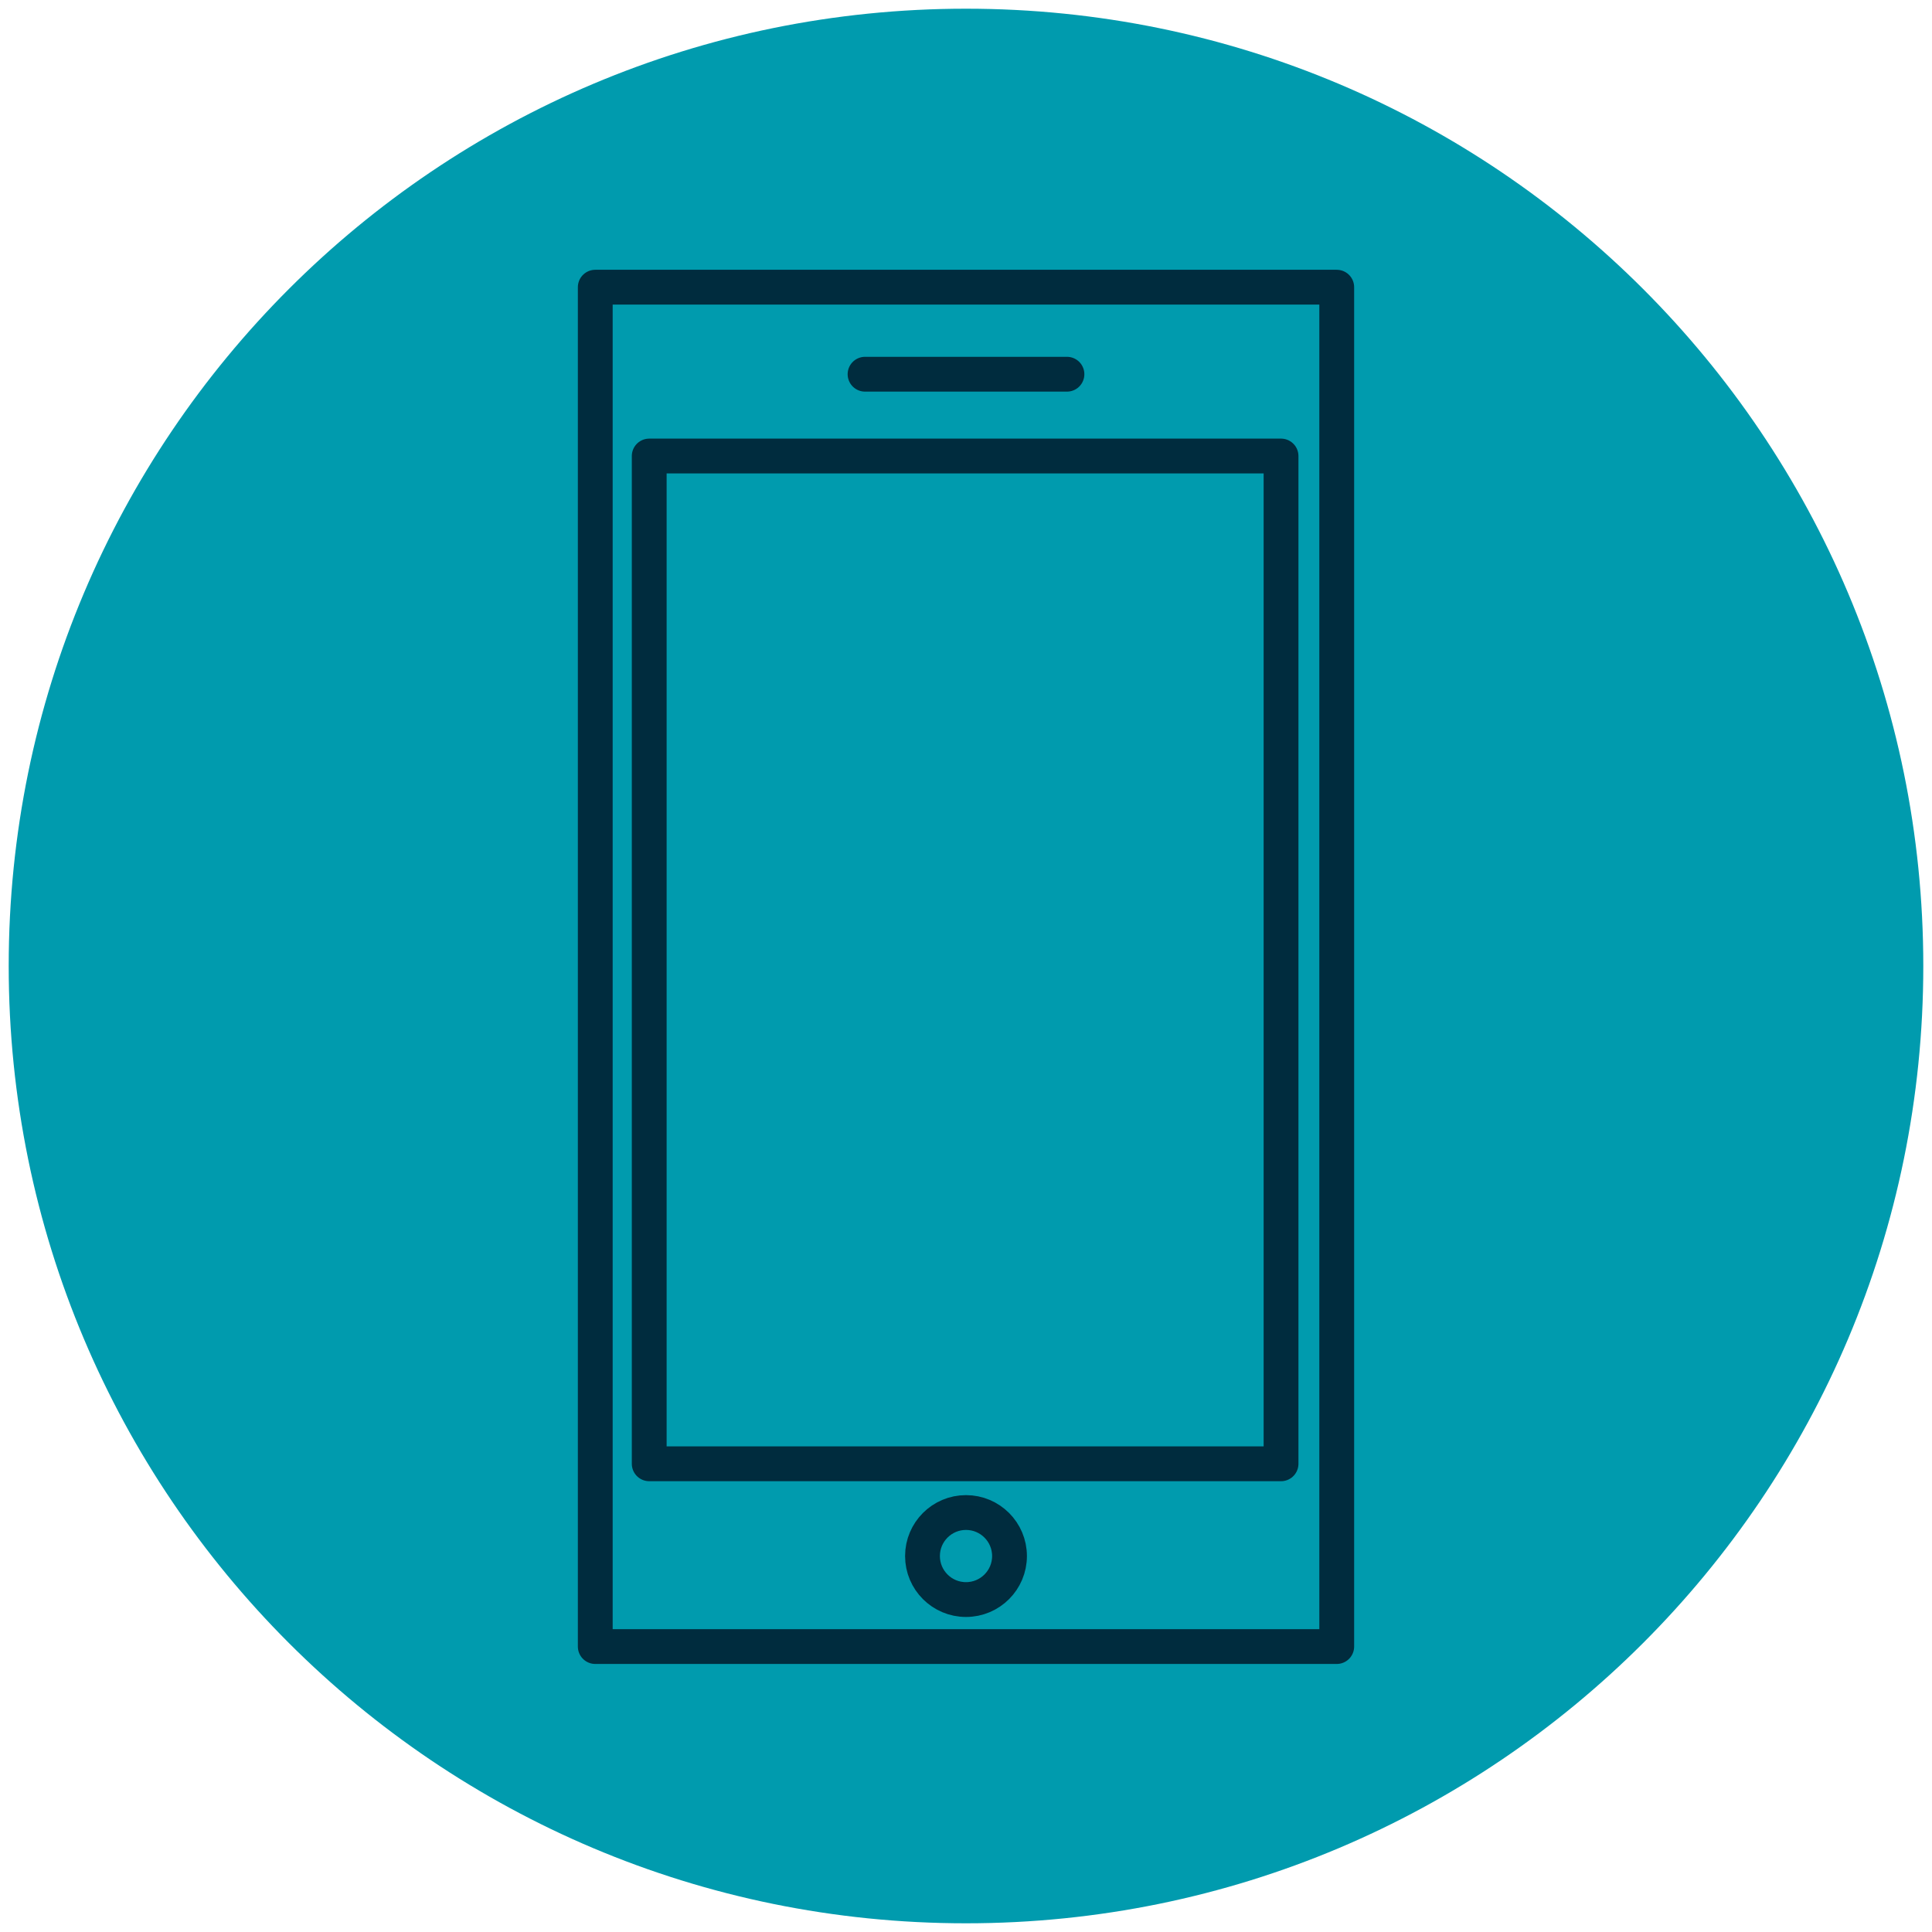
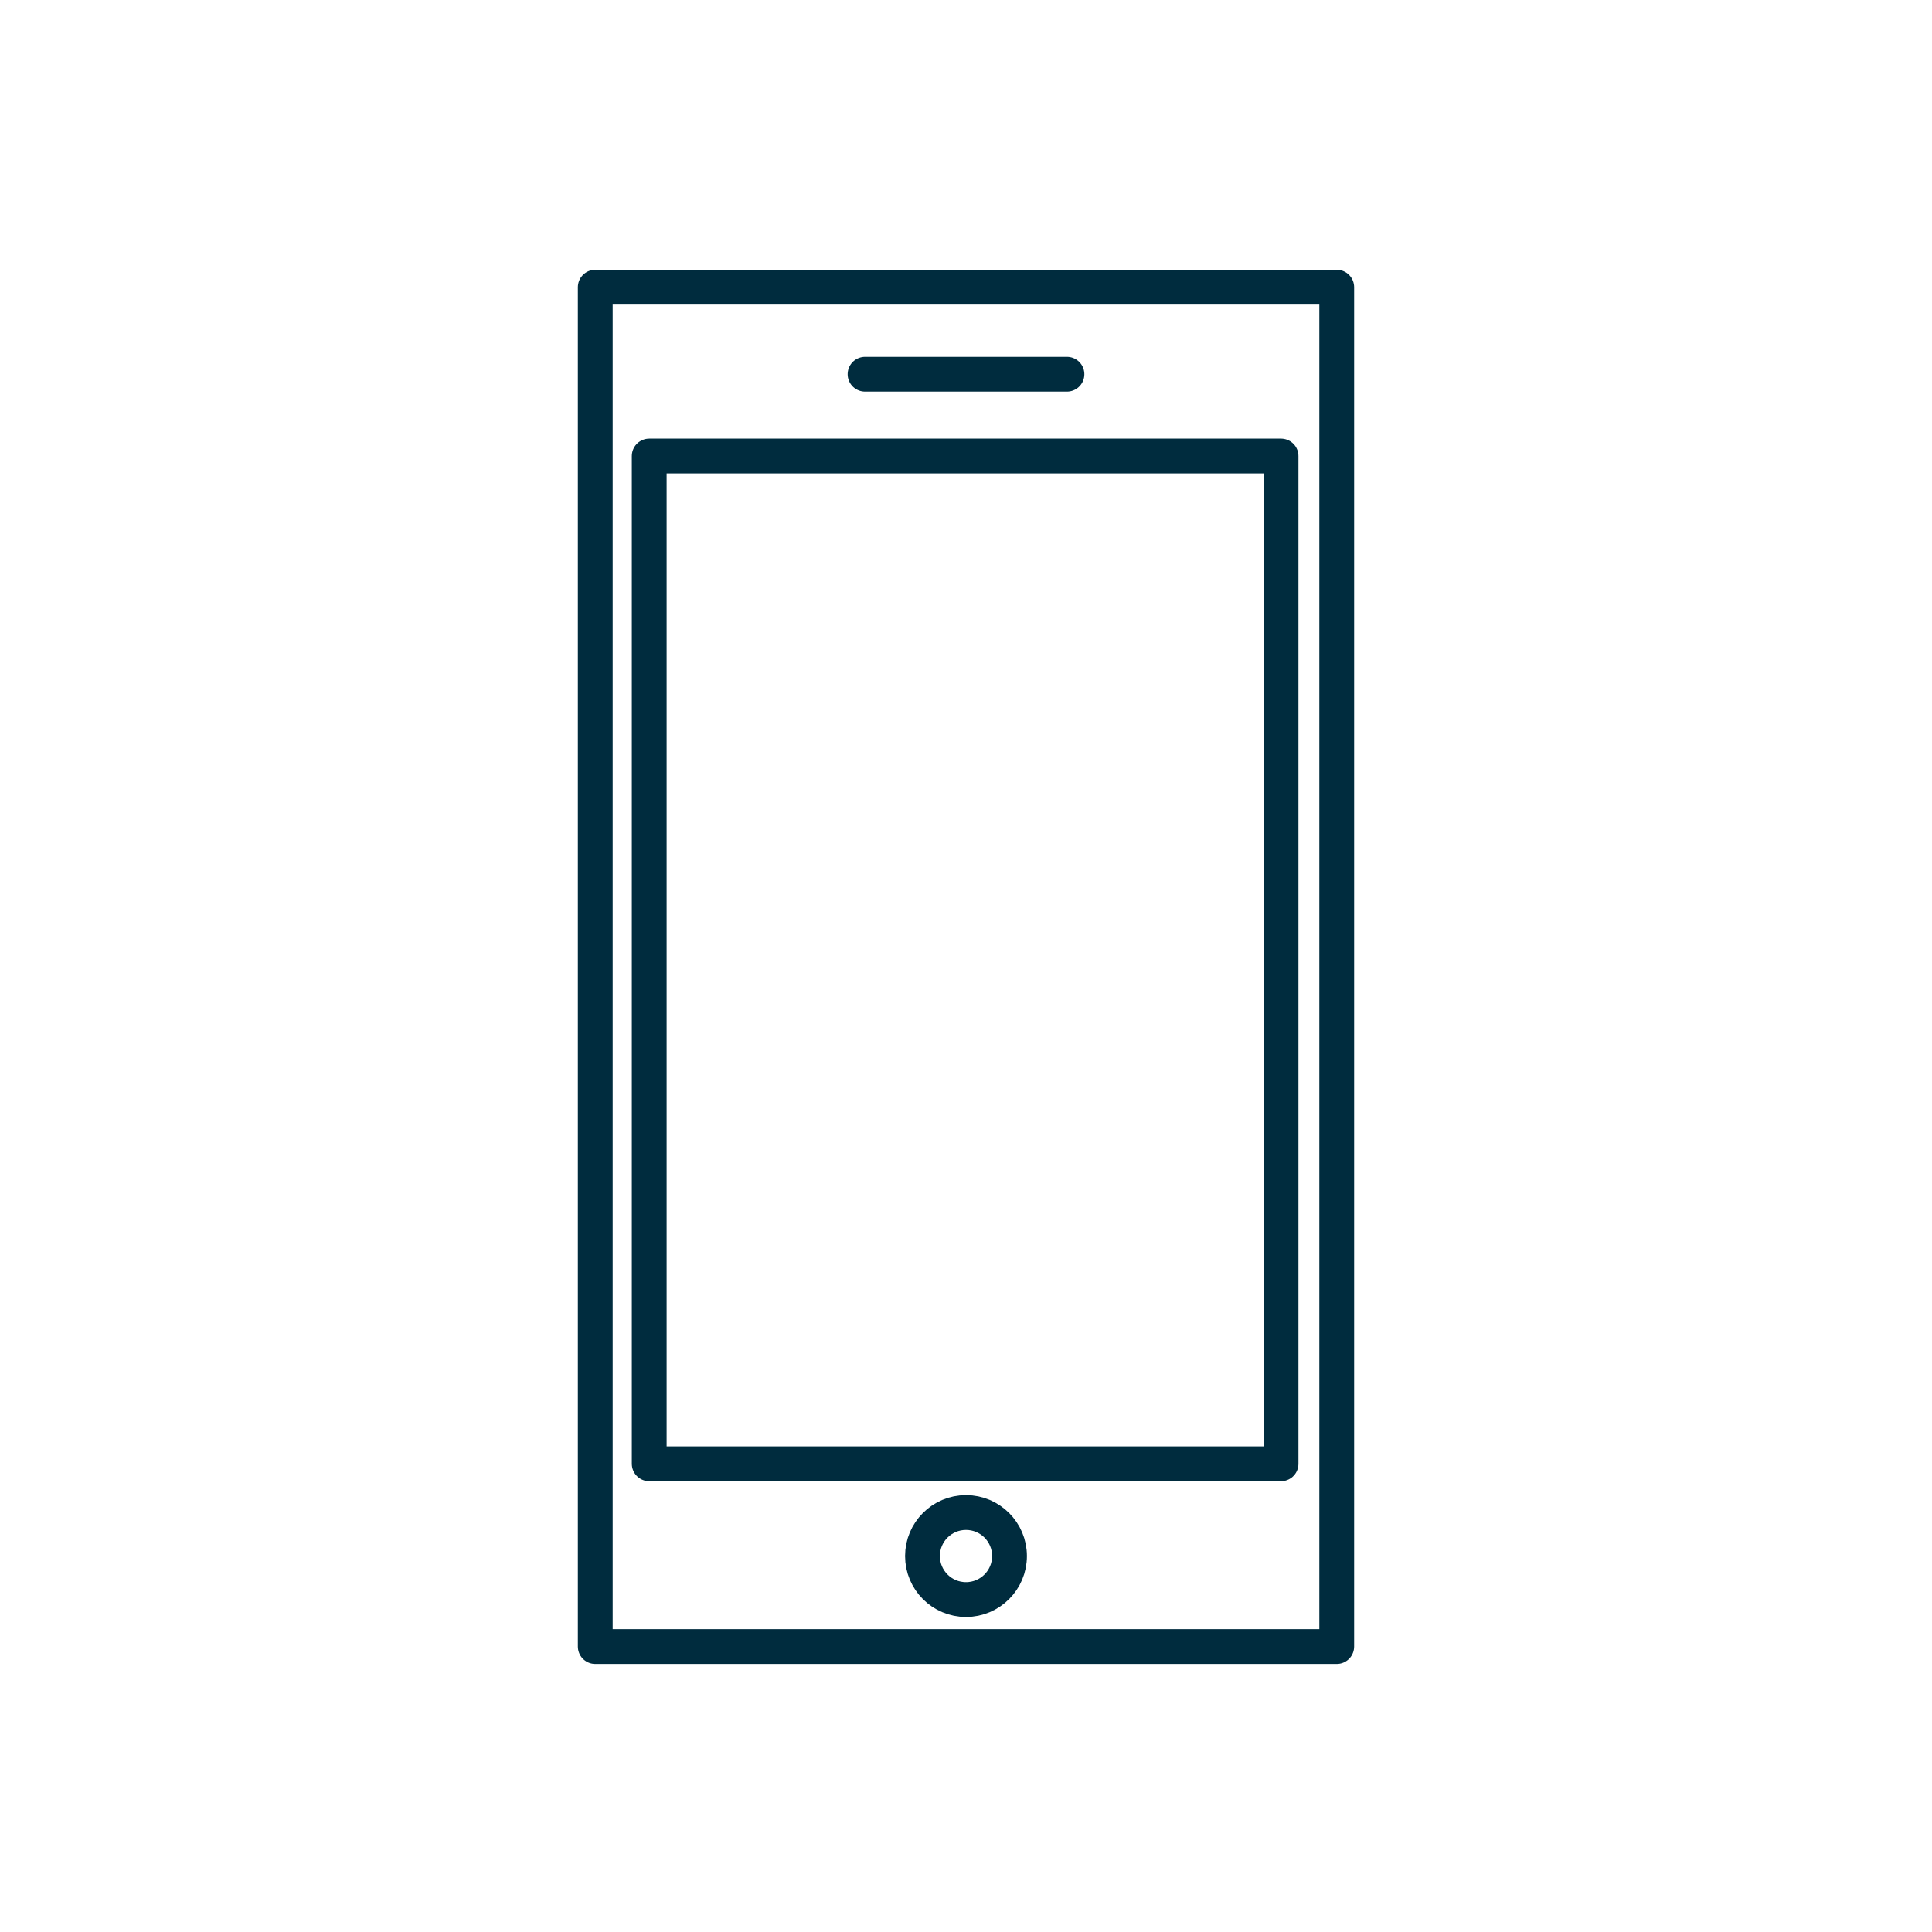
<svg xmlns="http://www.w3.org/2000/svg" version="1.1" id="Capa_1" x="0px" y="0px" viewBox="0 0 111 111" style="enable-background:new 0 0 111 111;" xml:space="preserve">
  <style type="text/css">
	.st0{fill:#009BAE;}
	.st1{fill:none;stroke:#002C3E;stroke-width:2;stroke-linecap:round;stroke-linejoin:round;stroke-miterlimit:10;}
</style>
  <g>
-     <path class="st0" d="M55.5,110.5L55.5,110.5c-30.4,0-55-24.6-55-55v0c0-30.4,24.6-55,55-55h0c30.4,0,55,24.6,55,55v0   C110.5,85.9,85.9,110.5,55.5,110.5z" />
    <g>
      <rect x="34.2" y="16.5" class="st1" width="42.6" height="78.1" />
      <rect x="37.3" y="26.2" class="st1" width="36.3" height="57.9" />
      <line class="st1" x1="49.7" y1="21.5" x2="61.3" y2="21.5" />
      <circle class="st1" cx="55.5" cy="89.4" r="2.5" />
    </g>
  </g>
</svg>